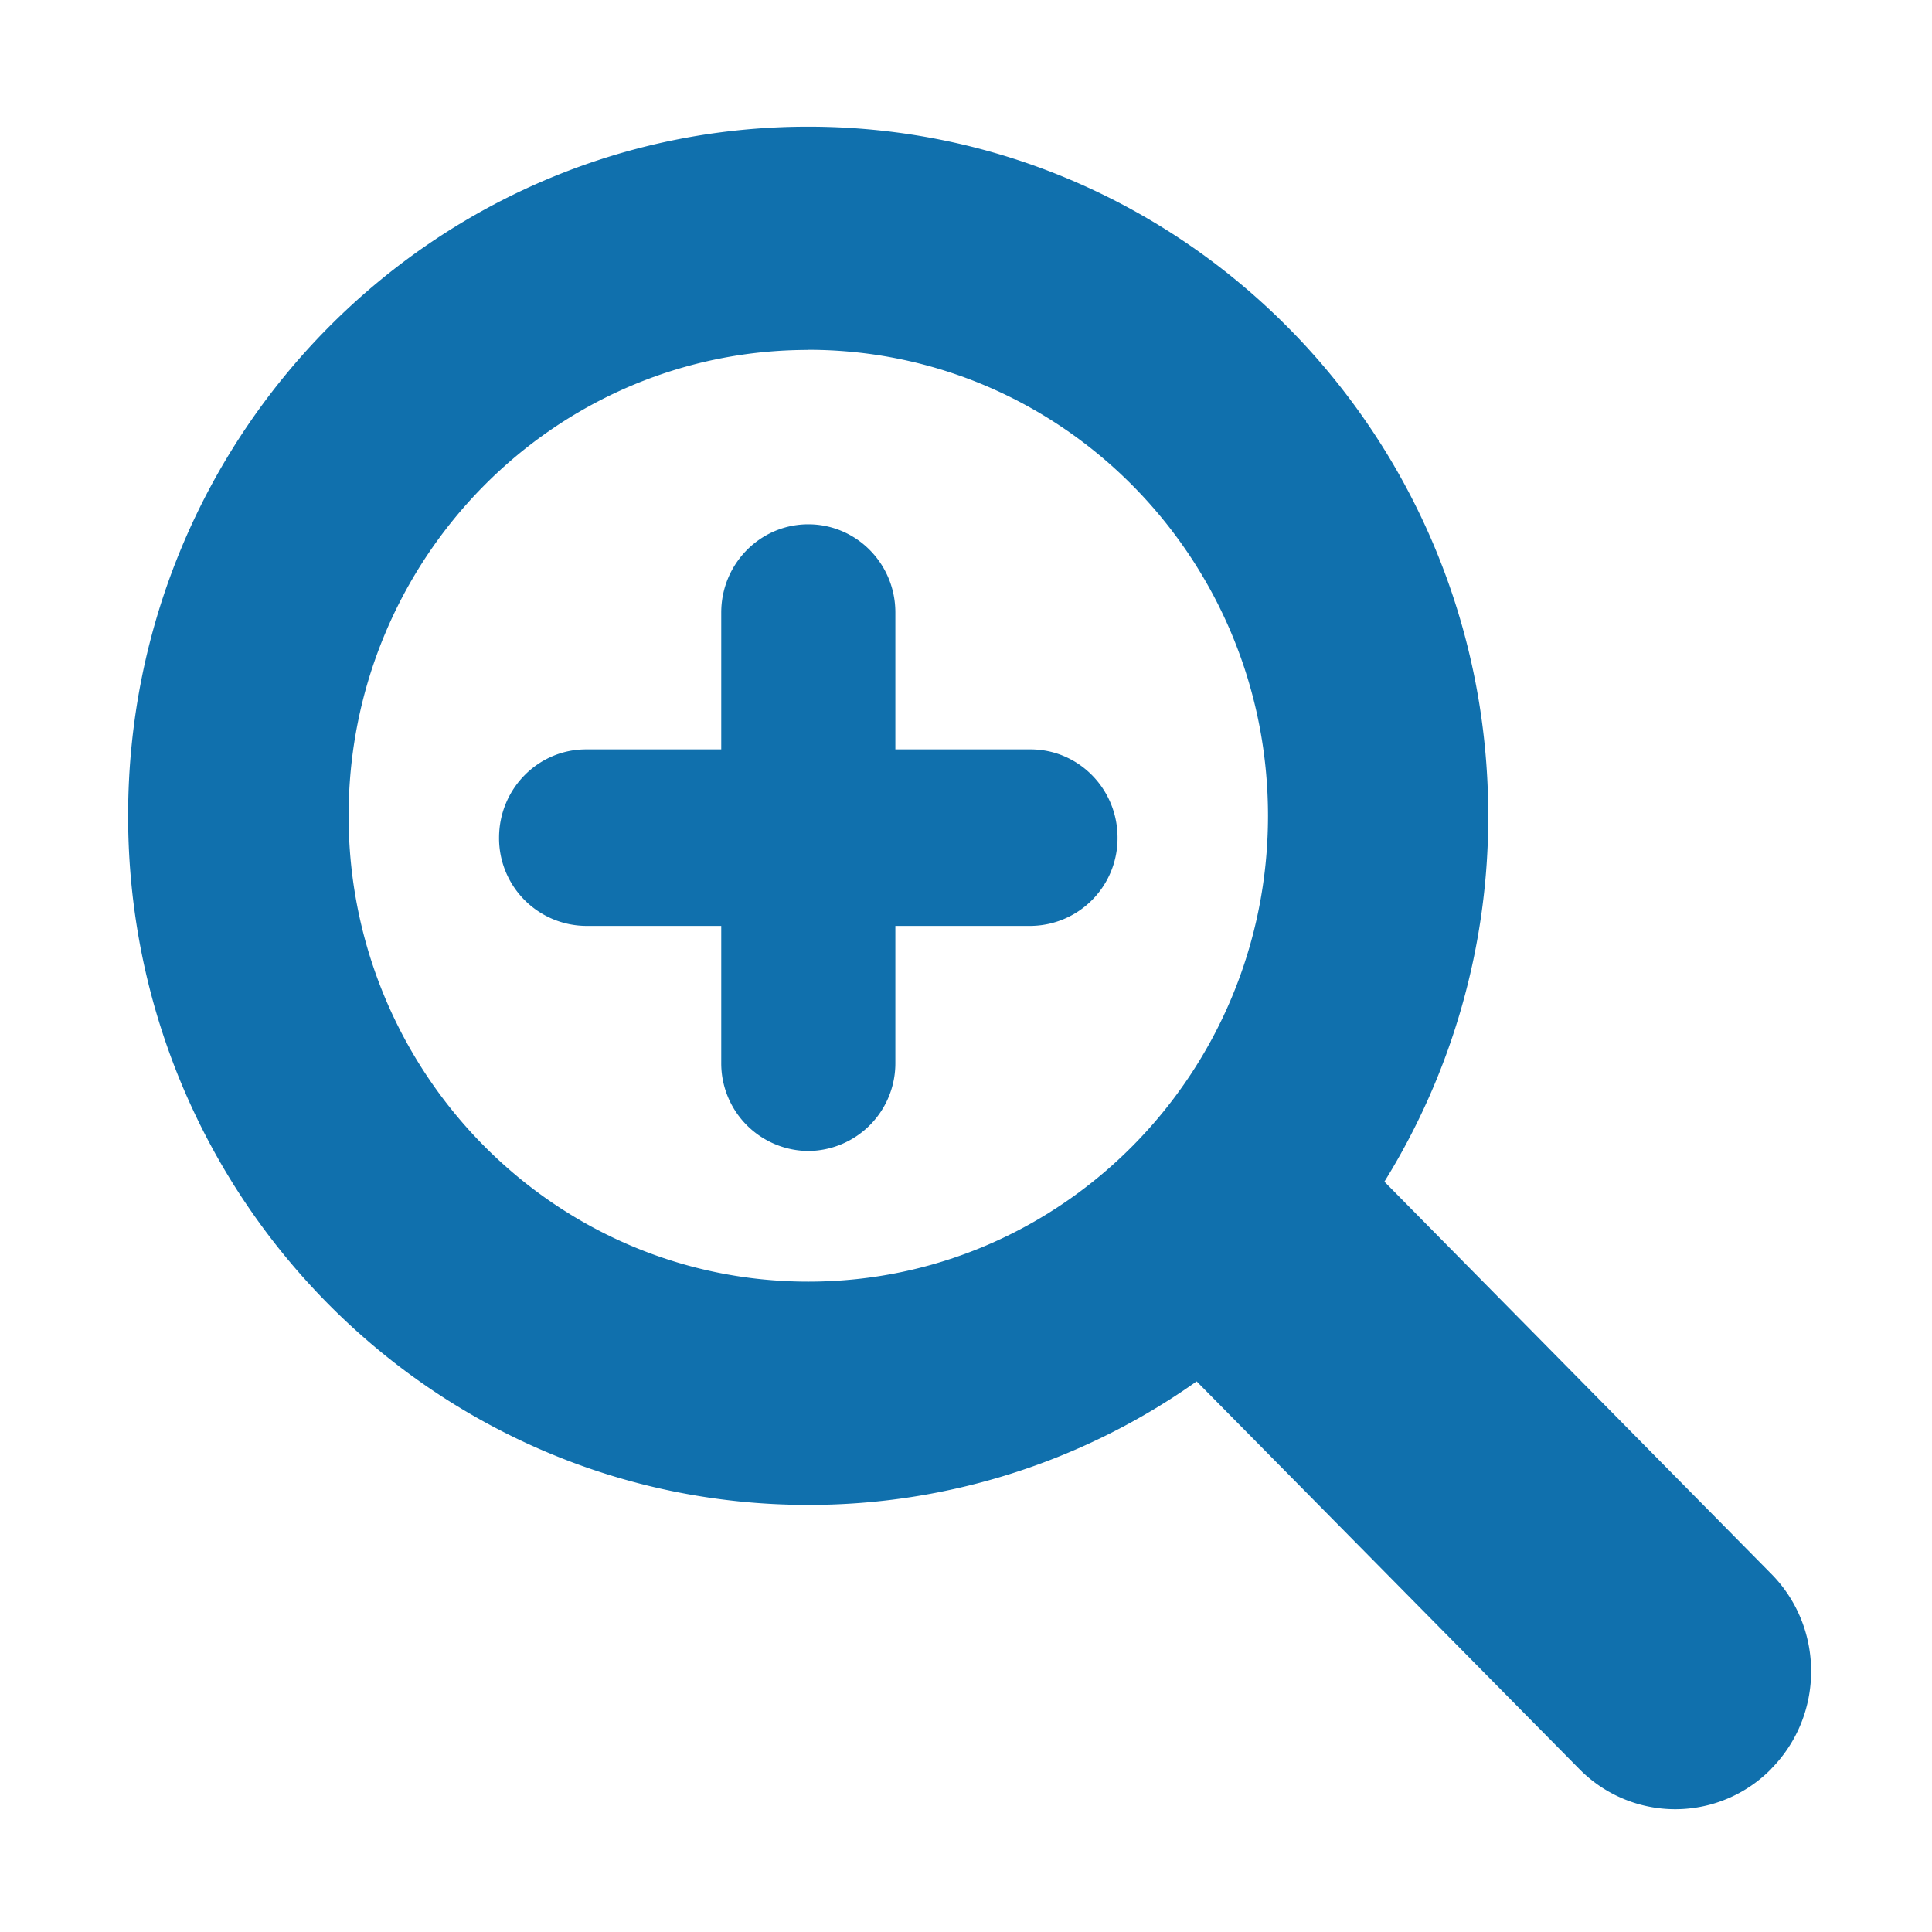
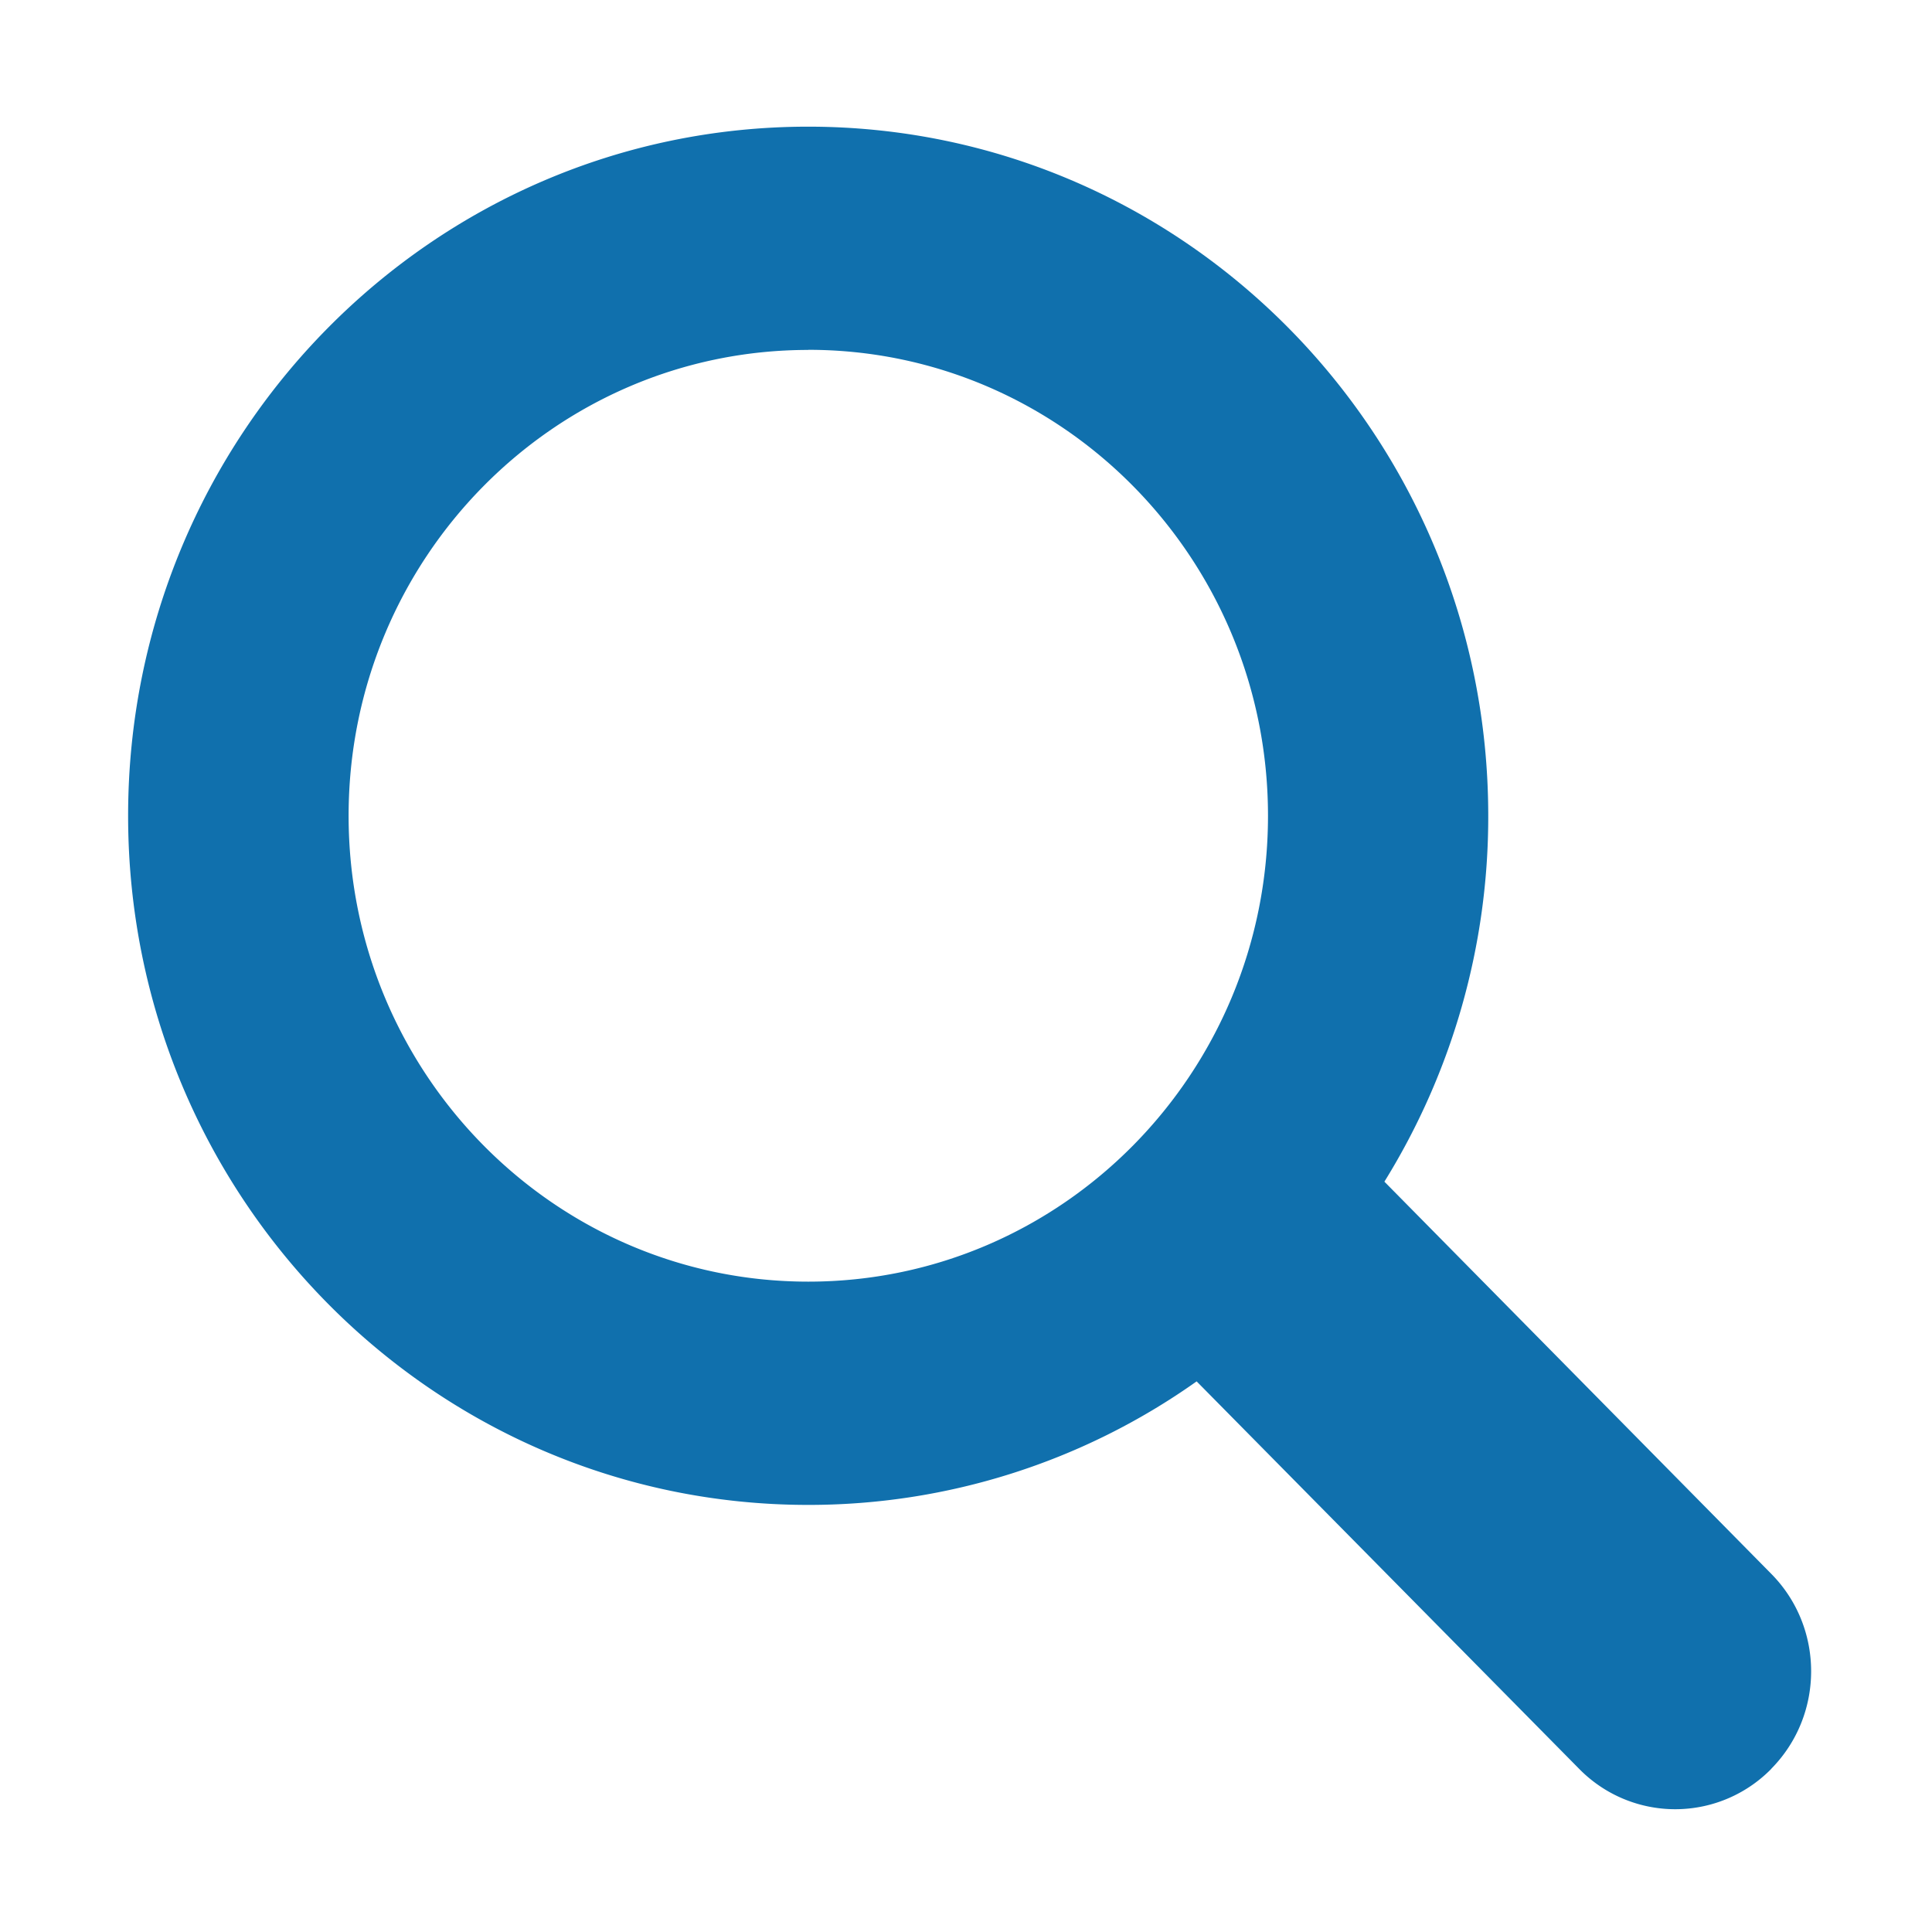
<svg xmlns="http://www.w3.org/2000/svg" width="16" height="16">
  <g fill="#1070AD" fillRule="evenodd">
    <path d="M14.67 14.648a1.114 1.114 0 0 1-1.593 0L9.91 11.44a5.552 5.552 0 0 1-3.217 1.023c-3.11 0-5.632-2.555-5.632-5.707 0-3.152 2.522-5.707 5.632-5.707s5.632 2.555 5.632 5.707a5.734 5.734 0 0 1-.86 3.03l3.204 3.248c.44.445.44 1.168 0 1.614zM6.694 2.898c-2.102 0-3.807 1.727-3.807 3.858 0 2.13 1.705 3.858 3.807 3.858 2.103 0 3.807-1.728 3.807-3.858S8.797 2.897 6.694 2.897z" />
-     <path d="M8.534 7.668H7.415v1.134a.726.726 0 0 1-.721.73.726.726 0 0 1-.721-.73V7.668H4.854a.726.726 0 0 1-.721-.73c0-.405.323-.732.721-.732h1.119V5.073c0-.404.323-.731.721-.731.399 0 .721.327.721.73v1.134h1.119c.398 0 .721.327.721.731a.726.726 0 0 1-.721.731" />
  </g>
</svg>